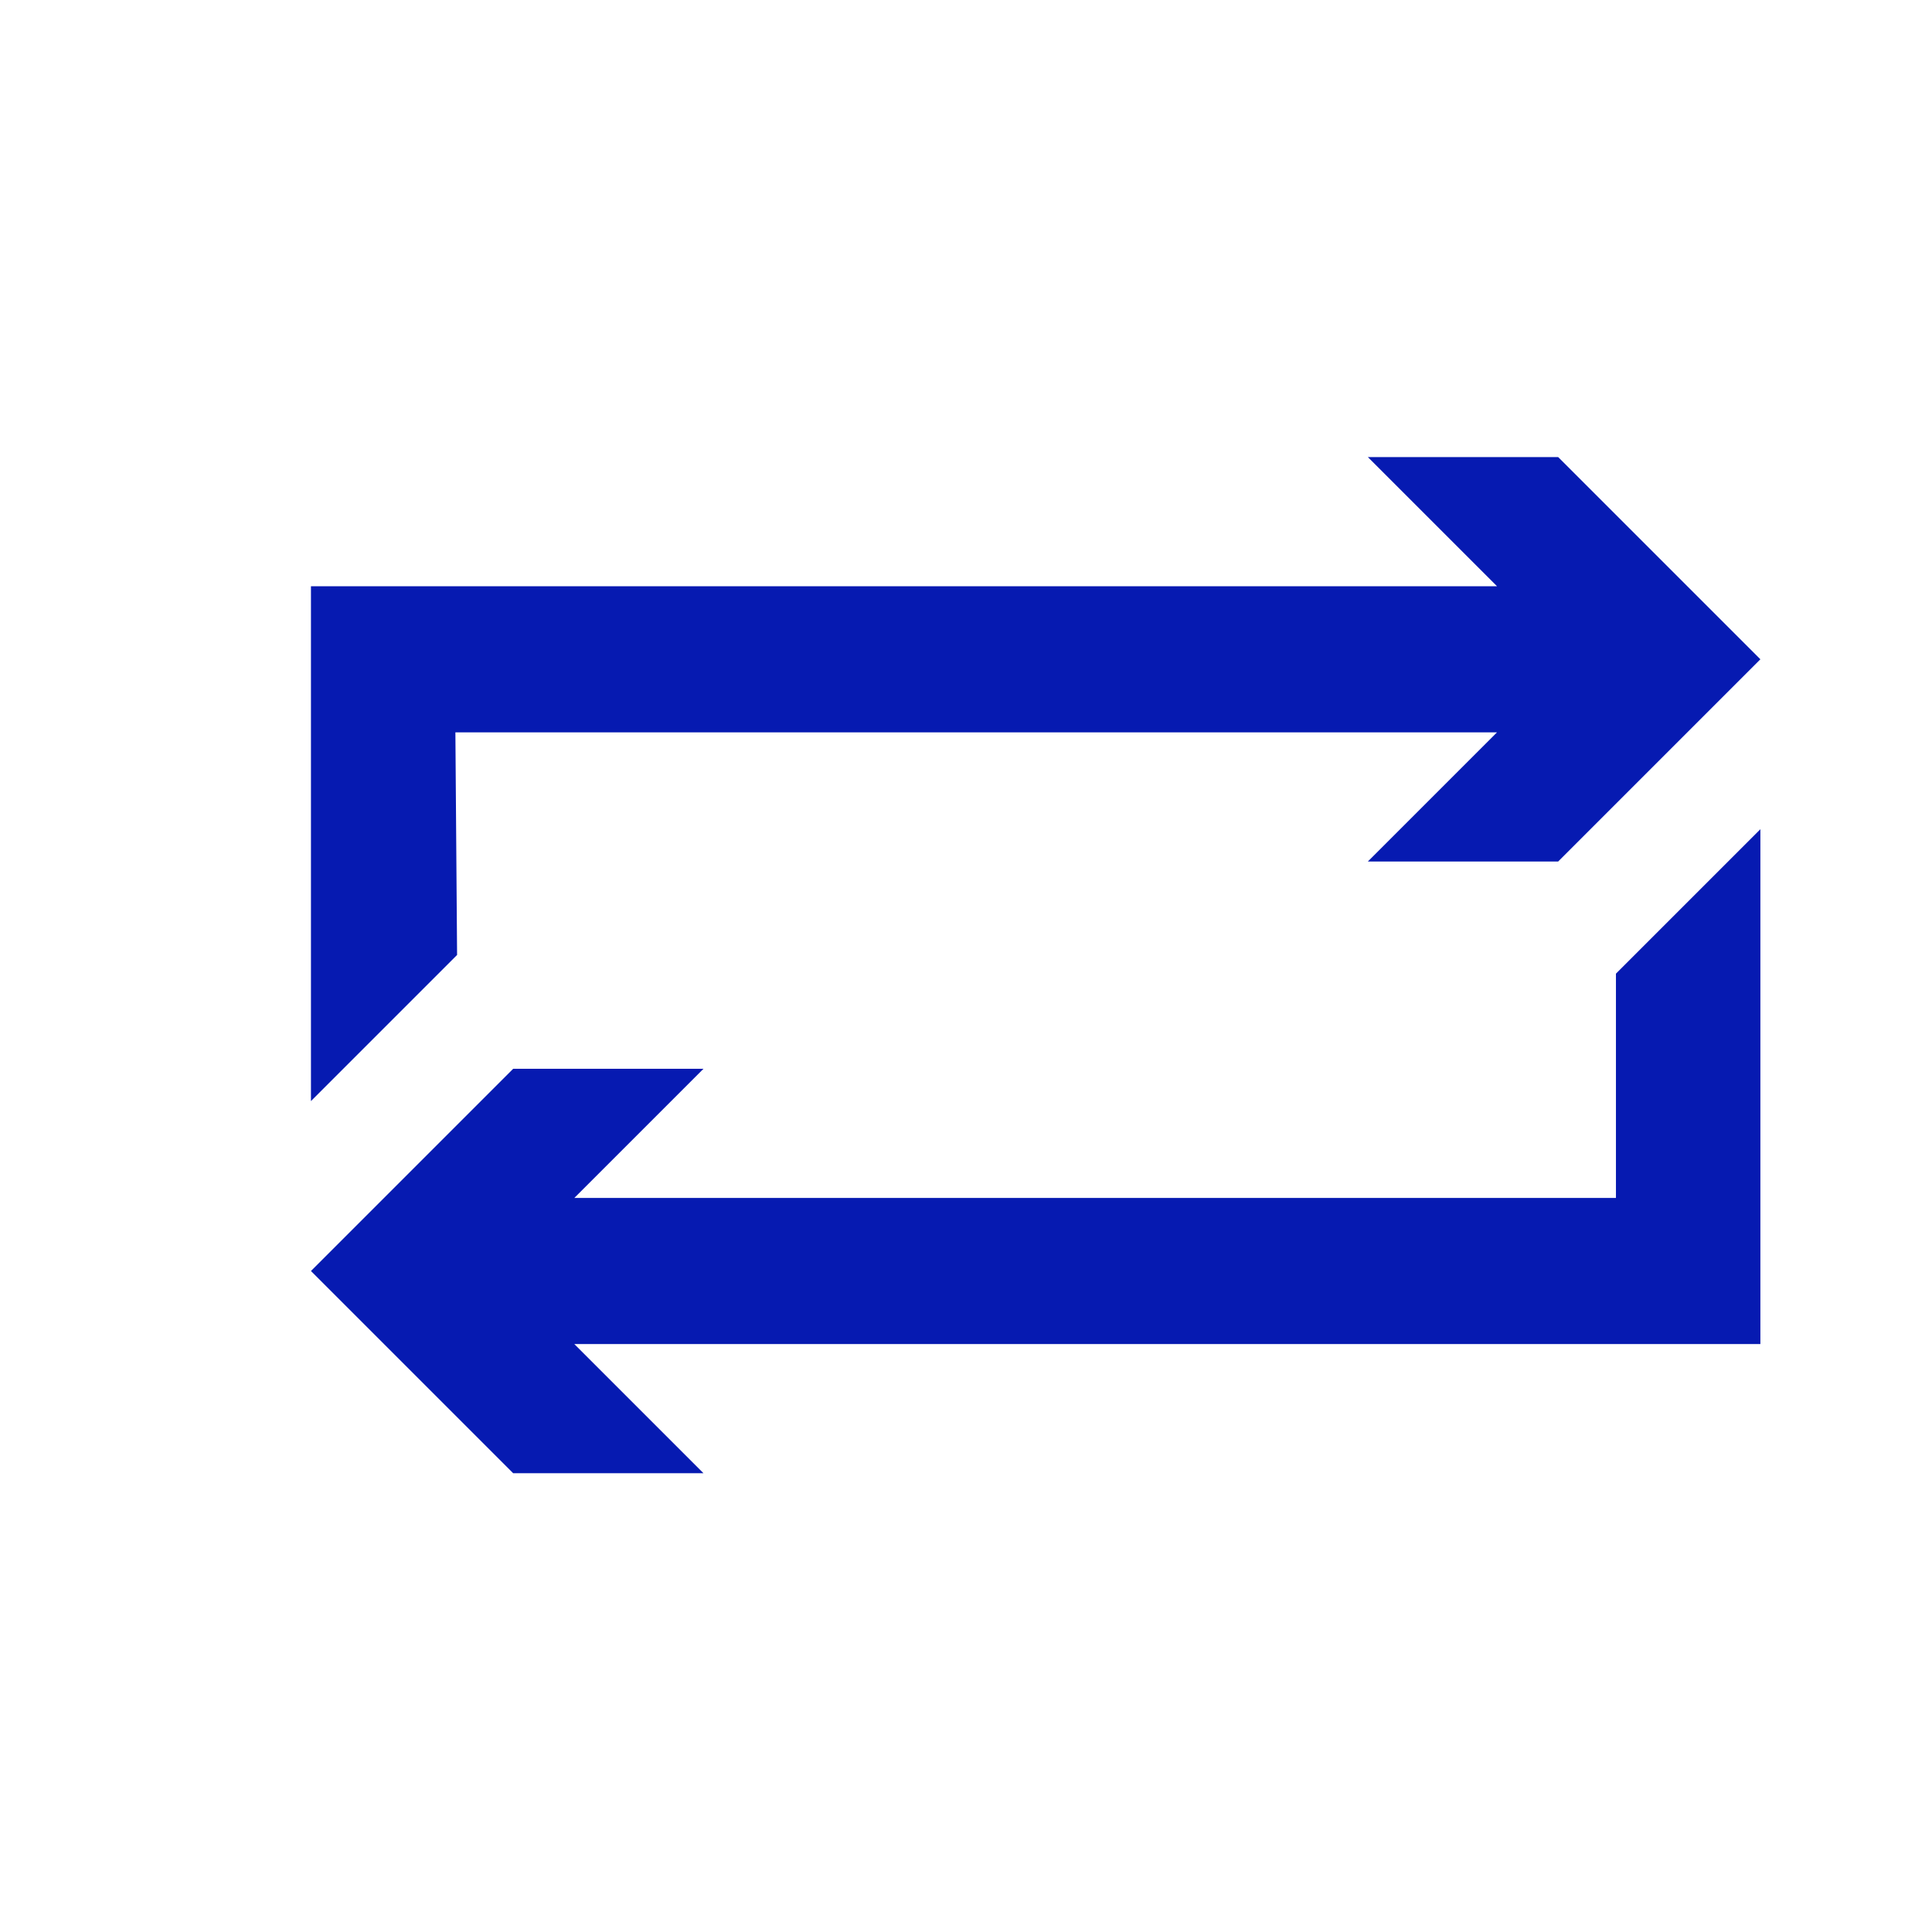
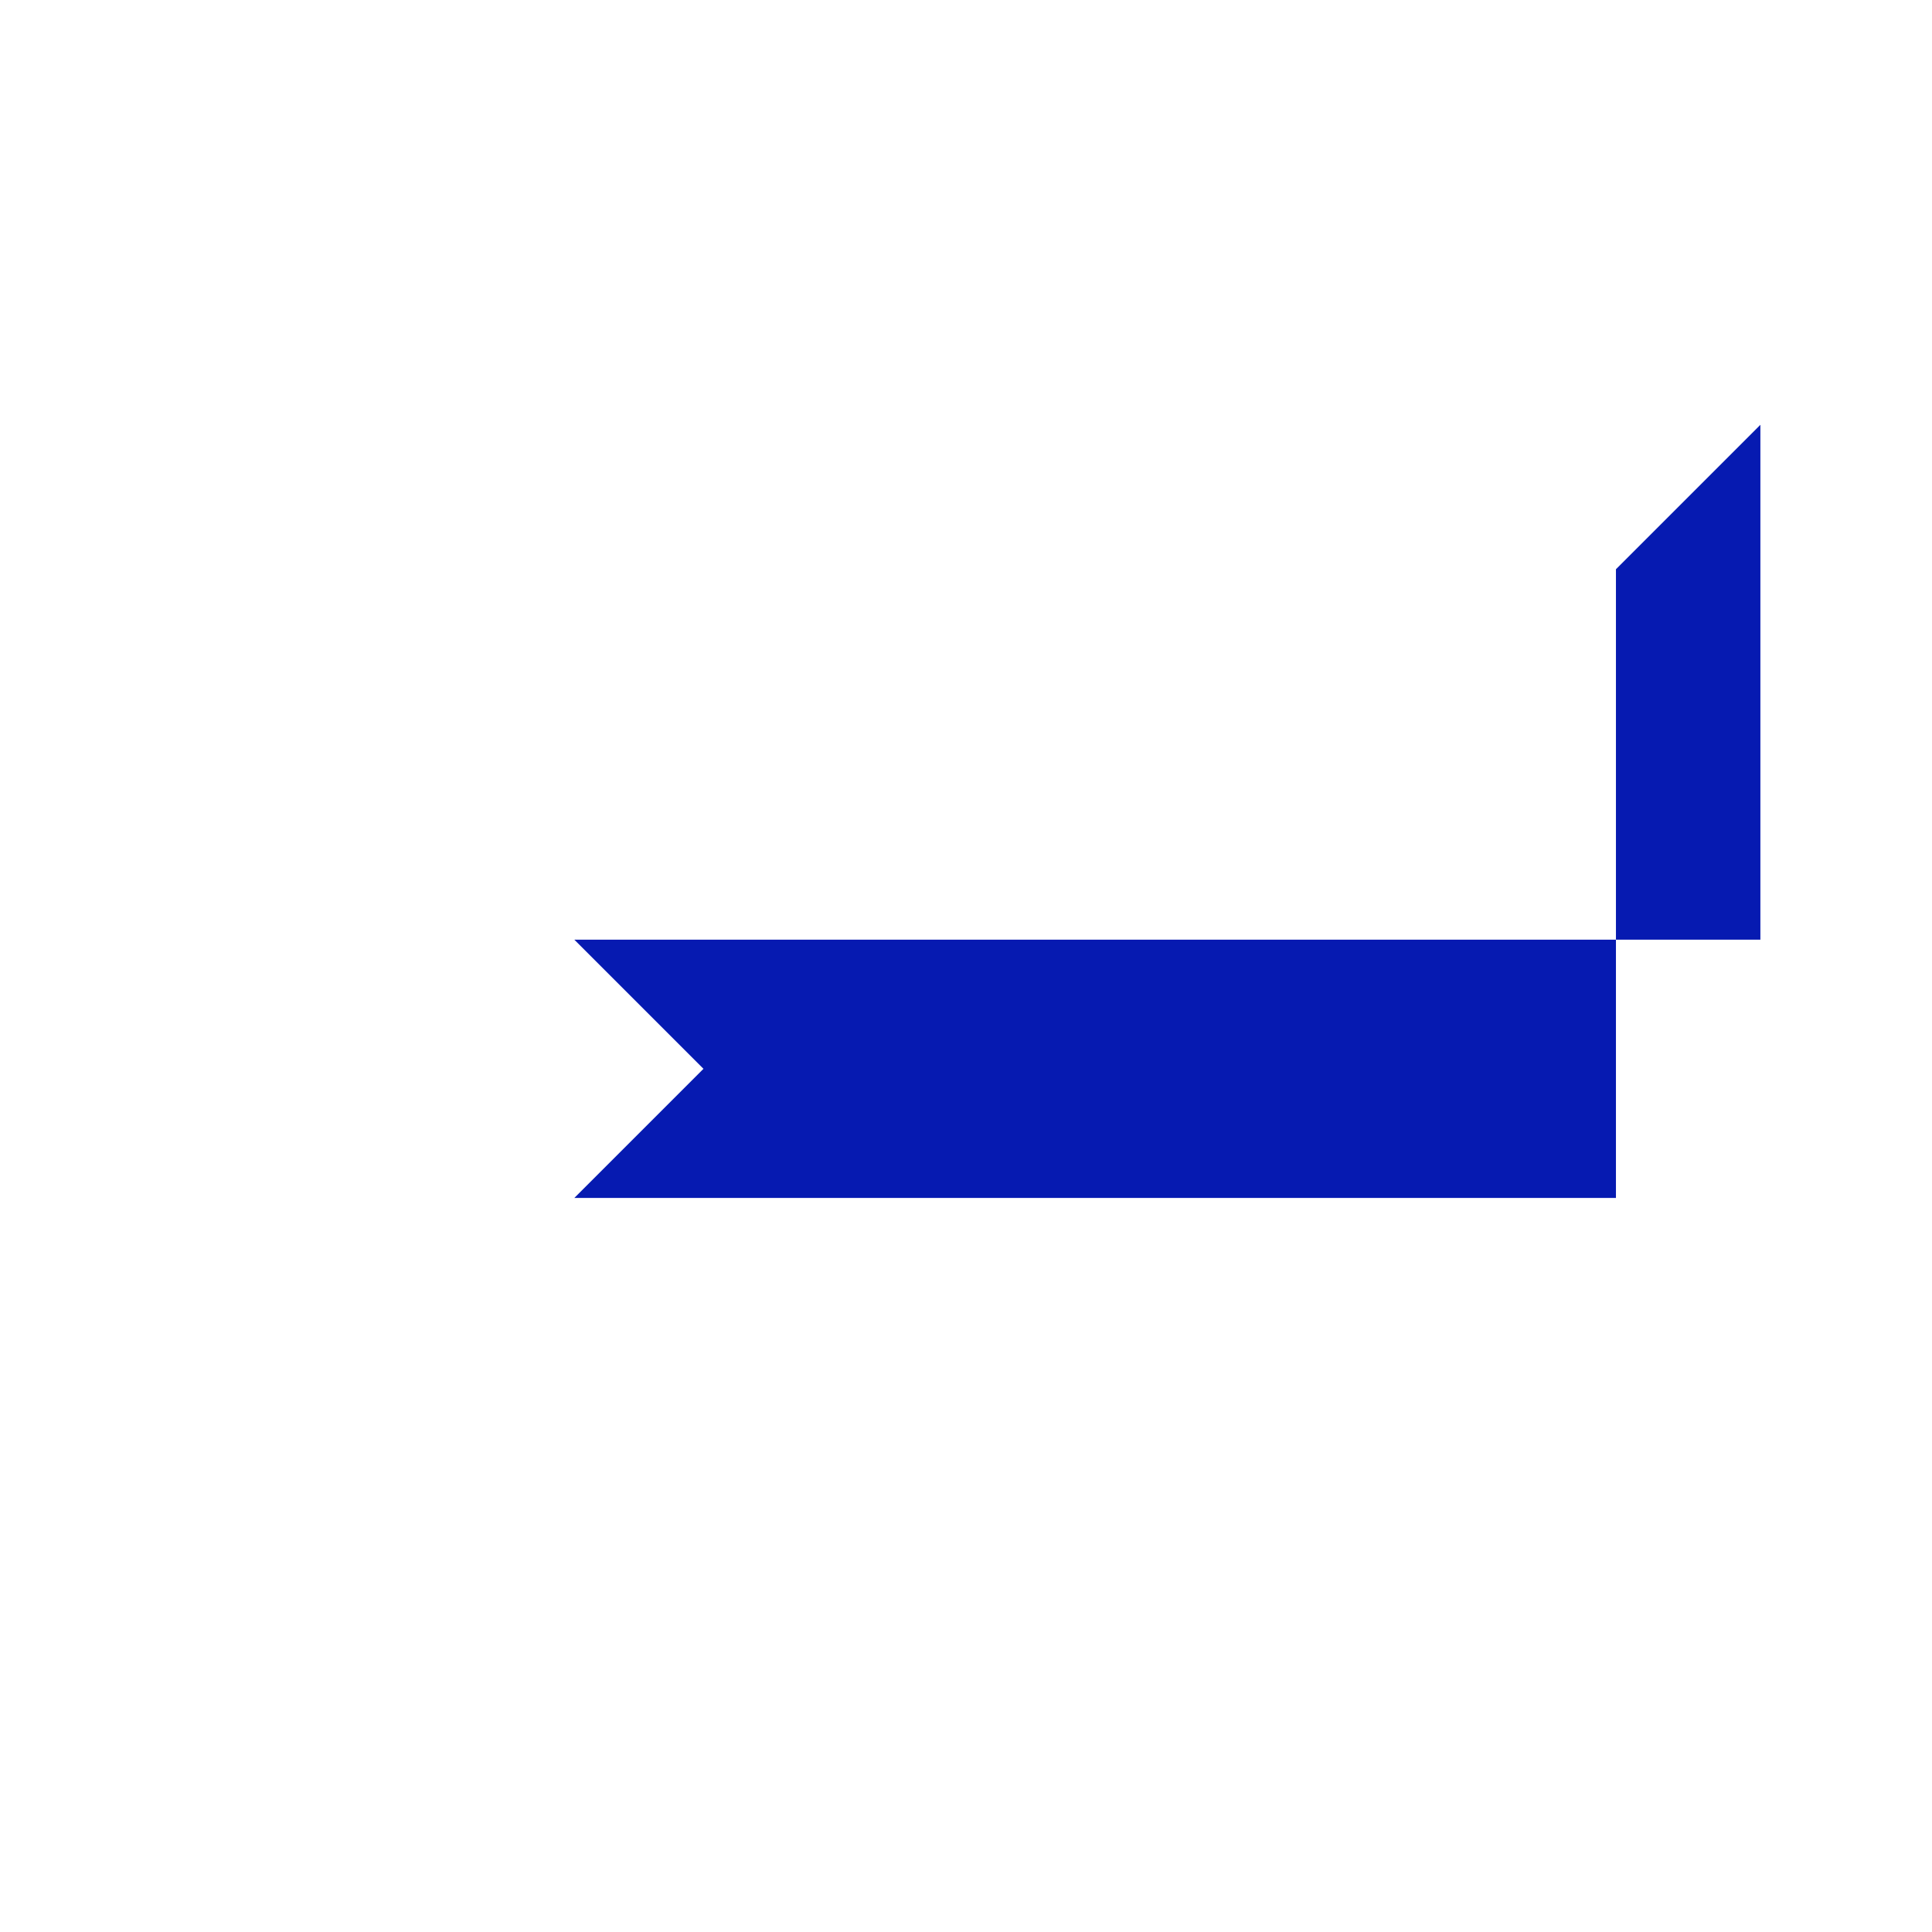
<svg xmlns="http://www.w3.org/2000/svg" enable-background="new 0 0 113.7 113.7" viewBox="0 0 113.7 113.7">
  <g fill="#061ab1">
-     <path d="m95.1 70.5h-61.3l7.6-7.6h-11.2l-11.9 11.9 11.9 11.9h11.2l-7.6-7.6h69.8v-30.3l-8.5 8.5z" />
-     <path d="m26.8 43.1h61.3l-7.6 7.6h11.2l11.9-11.9-11.9-11.9h-11.2l7.6 7.6h-69.8v30.3l8.6-8.6z" />
+     <path d="m95.1 70.5h-61.3l7.6-7.6h-11.2h11.2l-7.6-7.6h69.8v-30.3l-8.5 8.5z" />
  </g>
</svg>